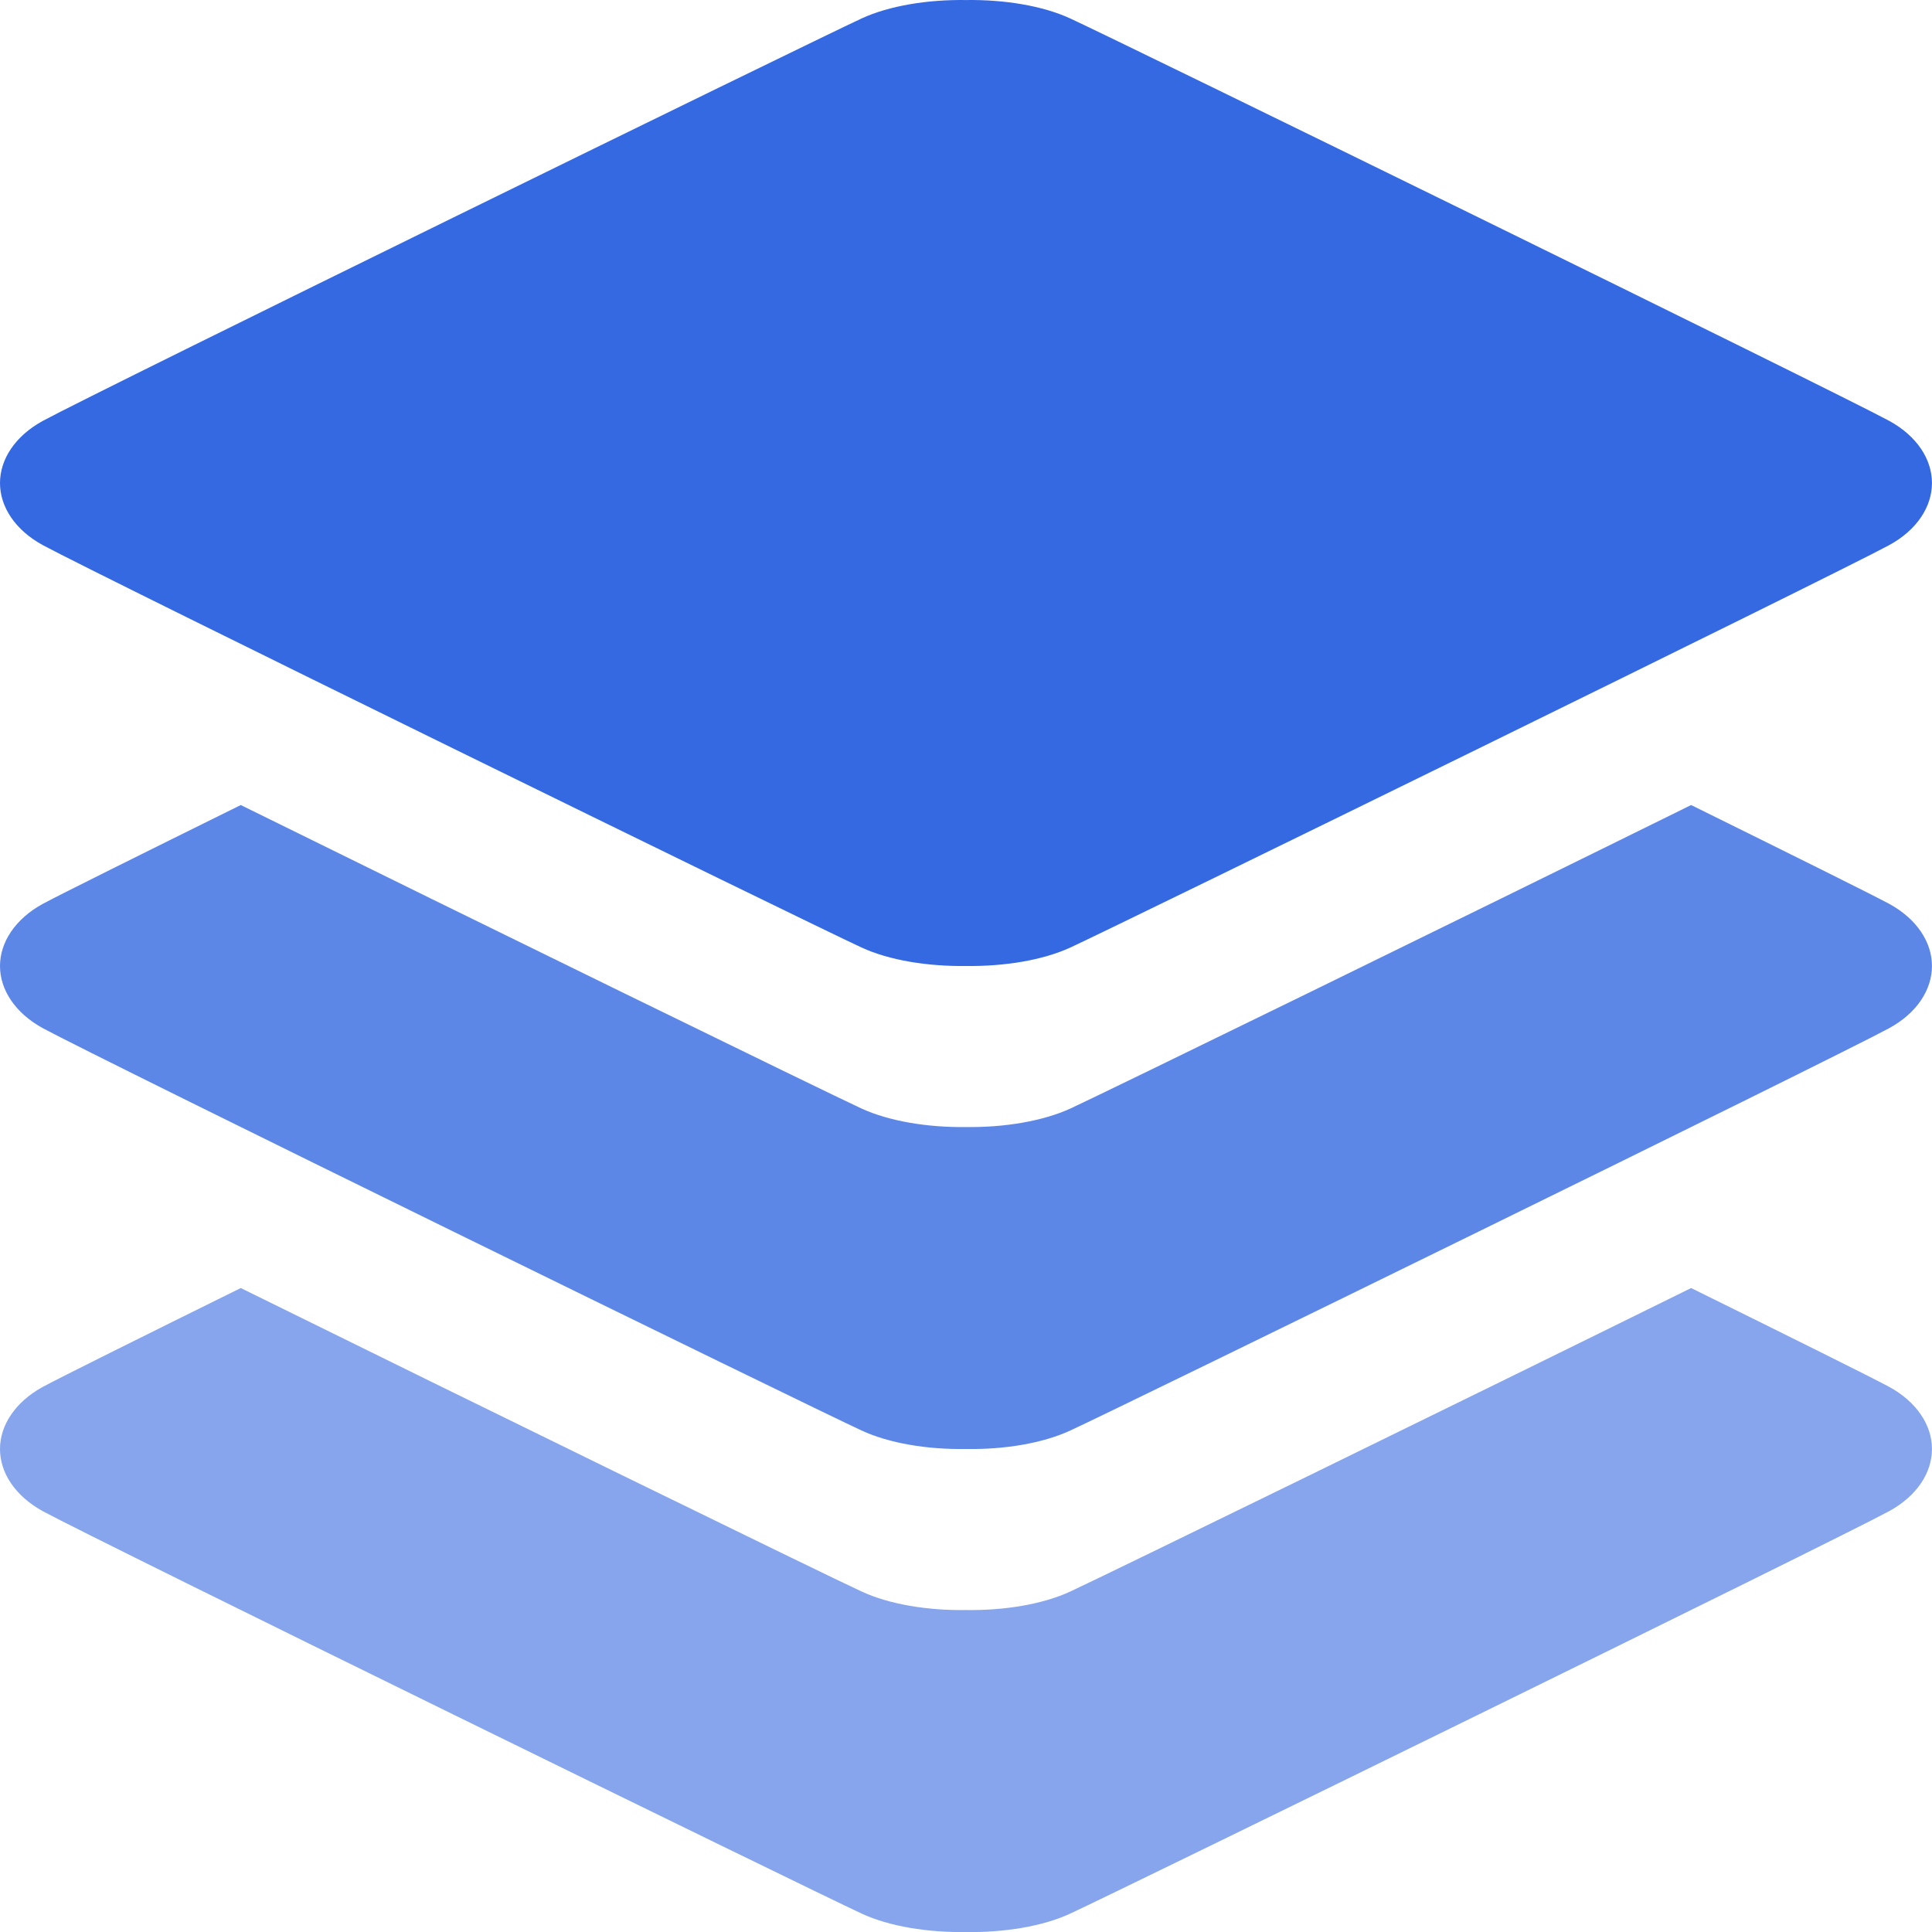
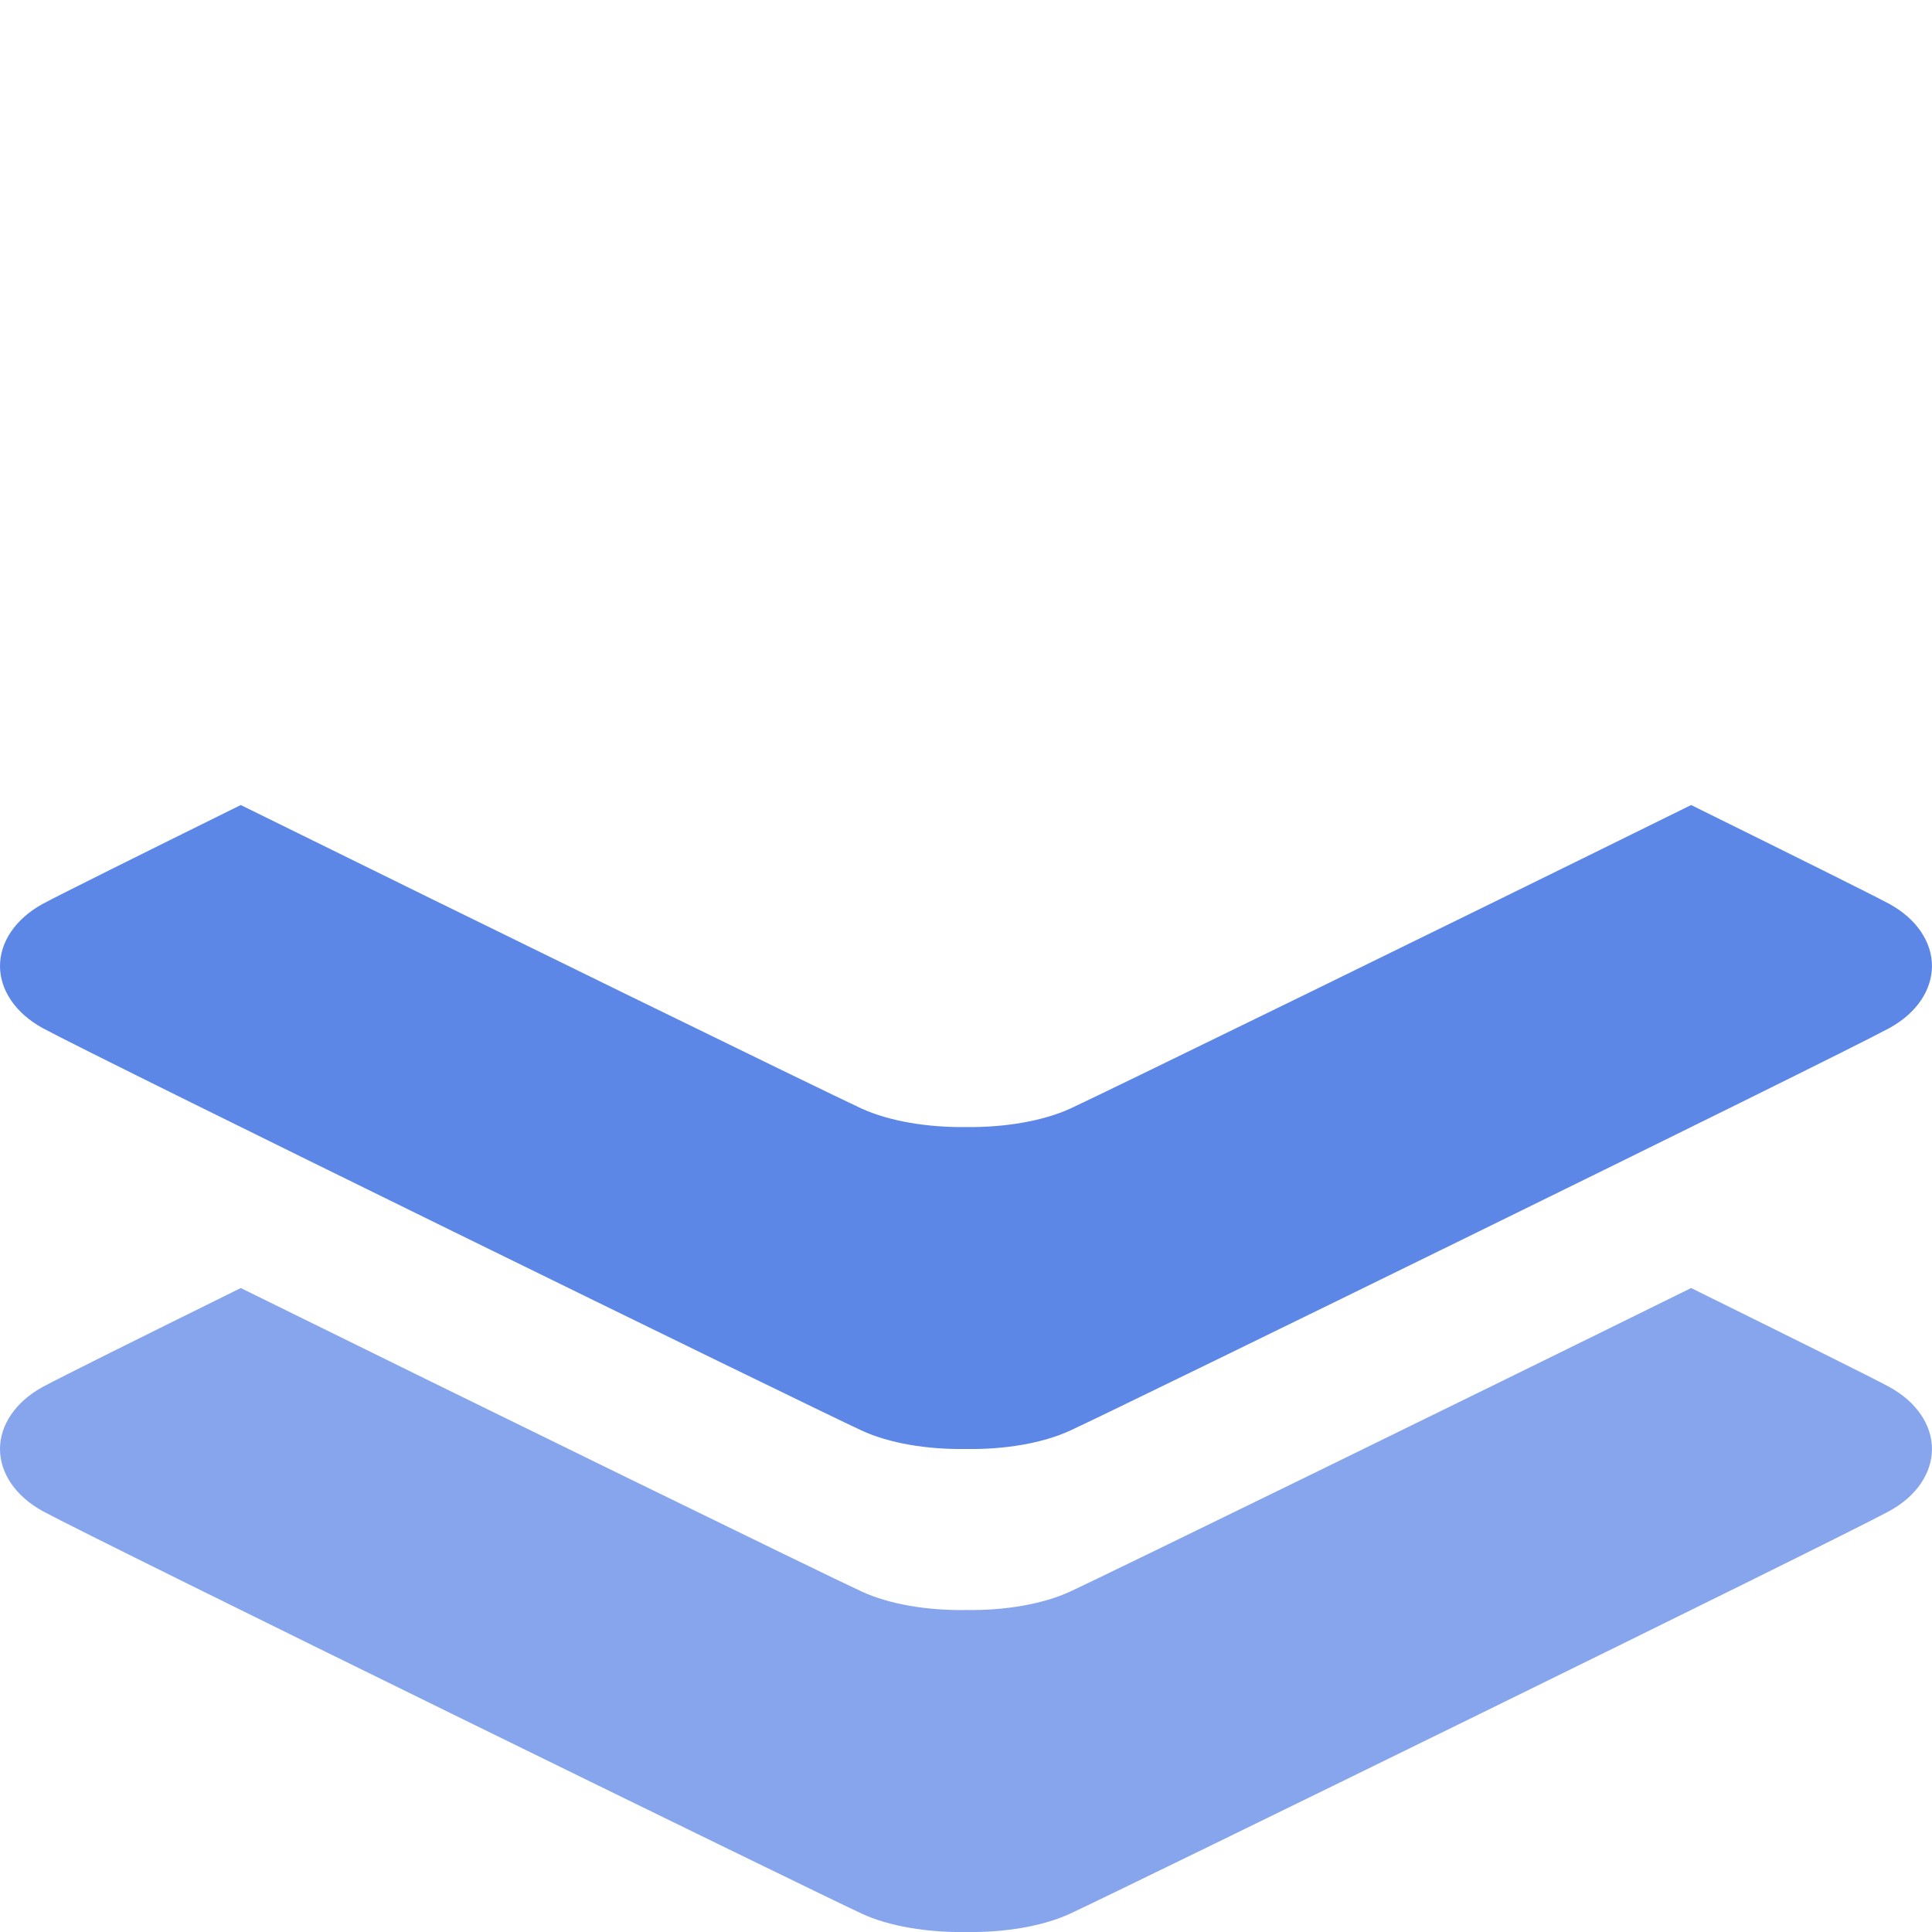
<svg xmlns="http://www.w3.org/2000/svg" version="1.1" id="Layer_1" x="0px" y="0px" width="52.383px" height="52.386px" viewBox="0 0 52.383 52.386" enable-background="new 0 0 52.383 52.386" xml:space="preserve">
  <g>
-     <path fill="#3569E1" d="M51.221,11.41C49.712,10.594,30.432,1.153,29.021,0.502c-0.75-0.347-1.791-0.516-2.831-0.501   c-1.042-0.015-2.084,0.155-2.832,0.501C21.951,1.153,2.67,10.594,1.164,11.41C0.411,11.82,0,12.453,0,13.097   s0.411,1.276,1.164,1.685C2.67,15.598,21.951,25.041,23.359,25.69c0.748,0.346,1.79,0.515,2.832,0.501   c1.042,0.014,2.081-0.156,2.831-0.501c1.408-0.65,20.69-10.092,22.197-10.908c0.754-0.409,1.163-1.042,1.163-1.685   C52.383,12.453,51.973,11.82,51.221,11.41z" />
    <path fill="#5D87E7" d="M51.221,24.505c-0.464-0.249-2.596-1.309-5.369-2.678c-6.279,3.1-15.854,7.778-16.83,8.229   c-0.75,0.343-1.791,0.516-2.831,0.502c-1.042,0.014-2.084-0.159-2.832-0.502c-0.977-0.451-10.549-5.129-16.831-8.229   c-2.77,1.369-4.902,2.429-5.365,2.678C0.411,24.915,0,25.549,0,26.192c0,0.644,0.411,1.276,1.164,1.687   c1.506,0.818,20.787,10.258,22.195,10.906c0.748,0.348,1.79,0.52,2.832,0.502c1.042,0.018,2.081-0.154,2.831-0.502   c1.408-0.648,20.69-10.088,22.197-10.906c0.754-0.41,1.163-1.043,1.163-1.687C52.383,25.549,51.973,24.915,51.221,24.505z" />
    <path fill="#86A5ED" d="M51.221,37.602c-0.464-0.251-2.596-1.31-5.369-2.679c-6.279,3.099-15.854,7.775-16.83,8.227   c-0.75,0.348-1.791,0.52-2.831,0.503c-1.042,0.017-2.084-0.155-2.832-0.503c-0.977-0.449-10.549-5.128-16.831-8.227   c-2.77,1.369-4.902,2.428-5.365,2.679C0.411,38.012,0,38.646,0,39.287c0,0.646,0.411,1.275,1.164,1.688   C2.67,41.791,21.951,51.23,23.359,51.882c0.748,0.349,1.79,0.517,2.832,0.502c1.042,0.015,2.081-0.153,2.831-0.502   c1.408-0.651,20.69-10.092,22.197-10.908c0.754-0.411,1.163-1.042,1.163-1.688C52.383,38.646,51.973,38.012,51.221,37.602z" />
  </g>
</svg>